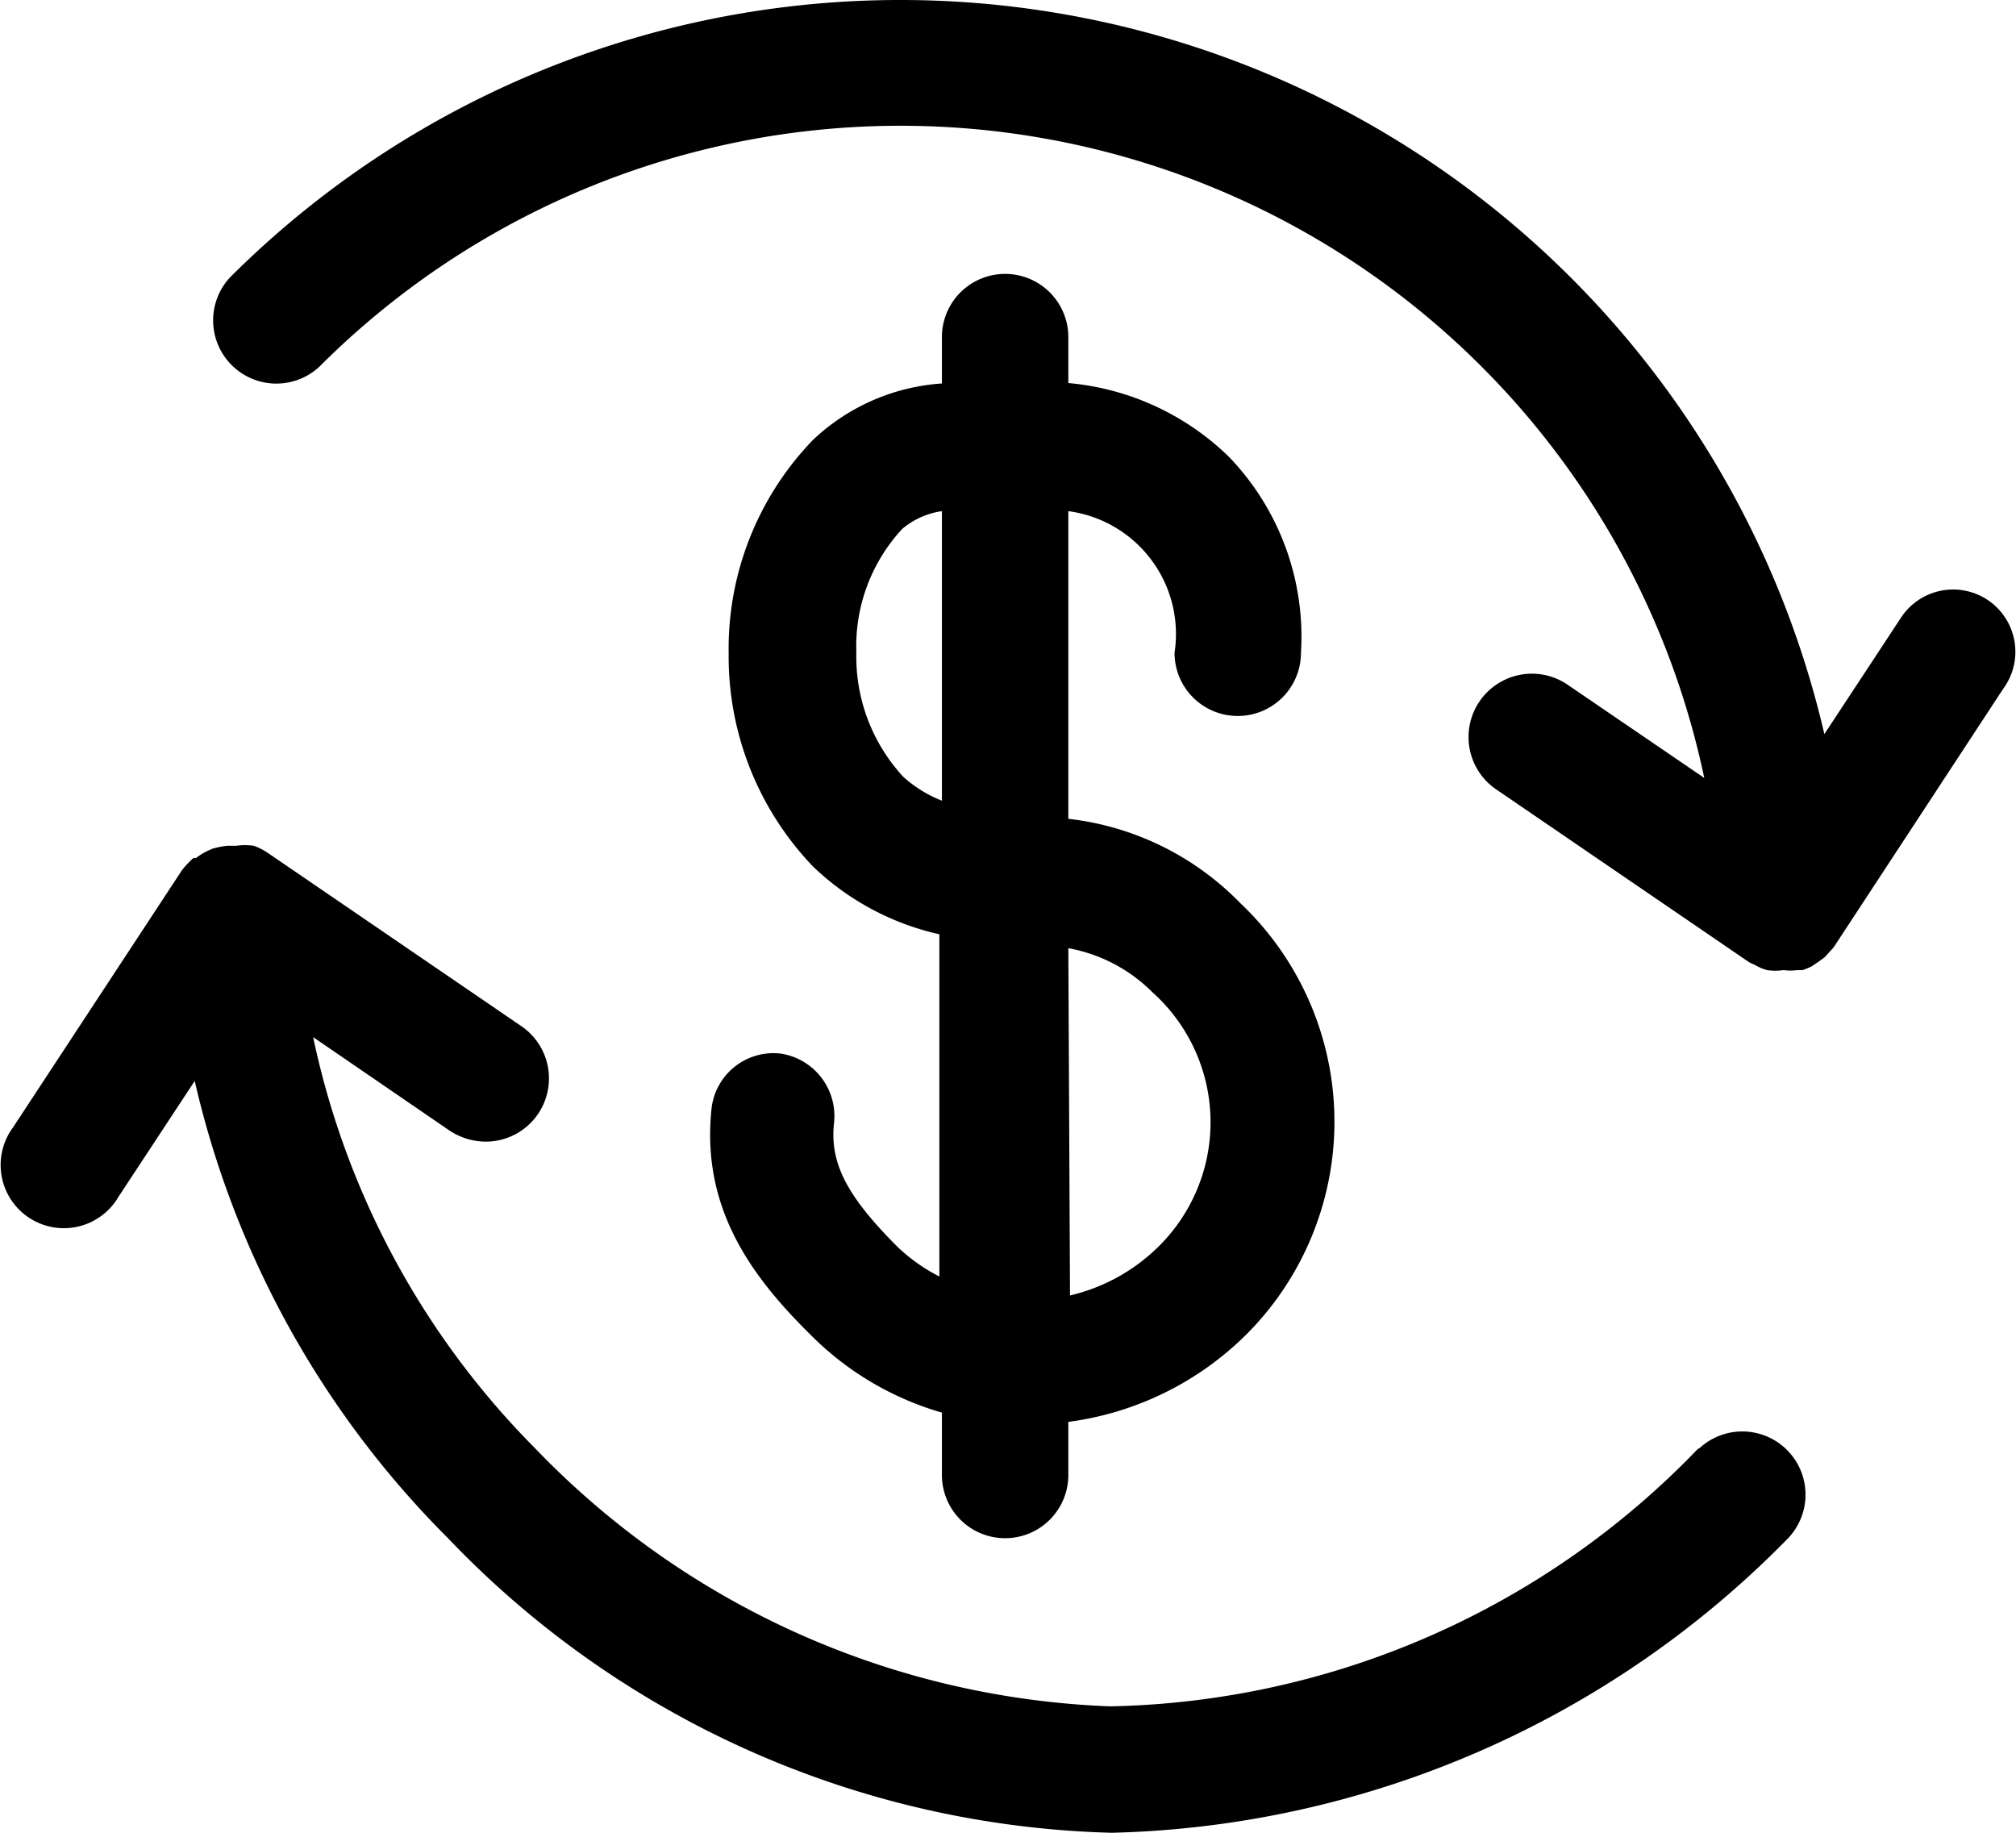
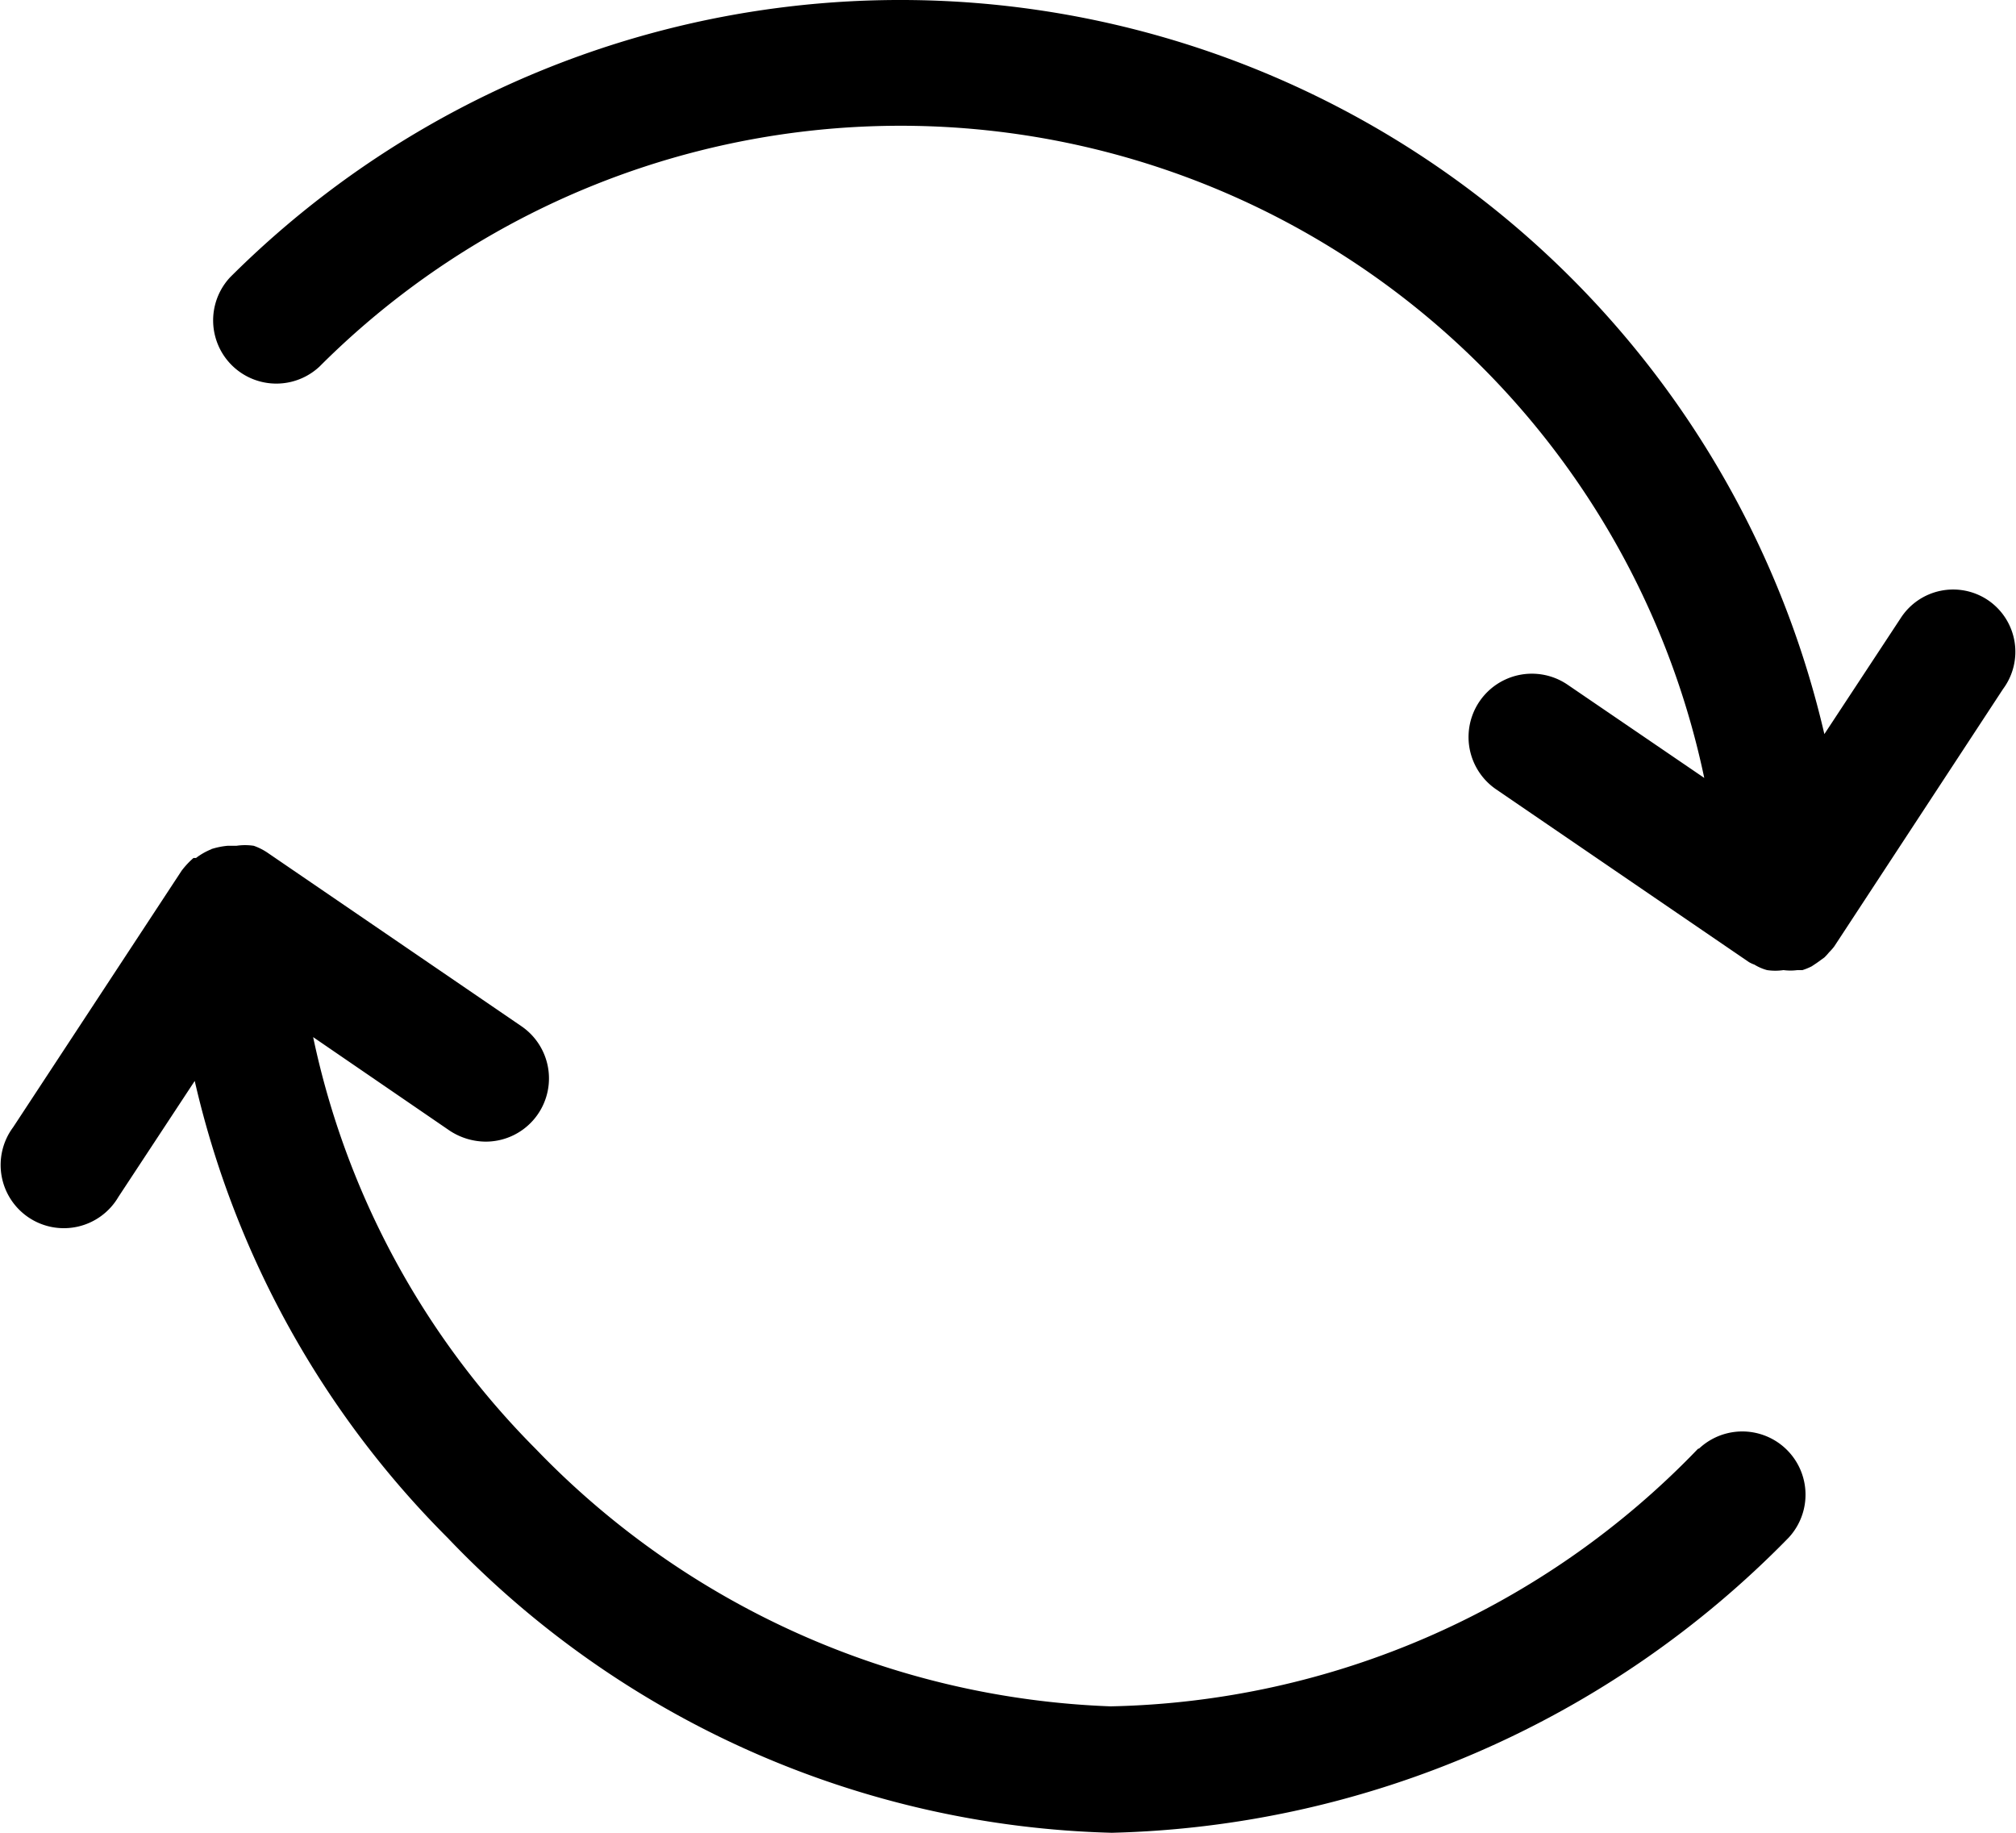
<svg xmlns="http://www.w3.org/2000/svg" class="svg-icon" style="width:1.1em;height:1em;vertical-align:middle;fill:currentColor;overflow:hidden" viewBox="0 0.02 1125.67 1023.98">
-   <path d="M435.728 588.641a34.848 34.848 0 0 0-38.615 31.551c-5.65 56.039 23.546 94.183 55.803 125.97a169.529 169.529 0 0 0 72.992 43.088v34.847a35.318 35.318 0 0 0 70.637 0V794.43a173.06 173.06 0 0 0 100.069-49.446 168.116 168.116 0 0 0-4.003-240.4 158.933 158.933 0 0 0-96.066-47.092V285.609a69.224 69.224 0 0 1 59.335 79.113 35.318 35.318 0 0 0 35.318 35.318 35.318 35.318 0 0 0 35.319-35.318 144.806 144.806 0 0 0-40.263-109.487 146.925 146.925 0 0 0-89.71-41.205v-25.665a35.318 35.318 0 0 0-70.636 0v25.9a116.08 116.08 0 0 0-72.05 31.552 167.88 167.88 0 0 0-47.091 119.376 169.529 169.529 0 0 0 47.091 118.905 148.808 148.808 0 0 0 70.637 37.909v191.19a97.479 97.479 0 0 1-23.545-16.717c-28.726-28.726-37.673-47.091-35.319-68.989a35.318 35.318 0 0 0-29.903-38.85zm160.817-58.864a88.767 88.767 0 0 1 47.091 24.723 97.479 97.479 0 0 1 4.003 141.274 104.072 104.072 0 0 1-50.152 28.02zm-92.3-95.83a98.892 98.892 0 0 1-26.135-69.46 96.302 96.302 0 0 1 25.665-68.99 43.795 43.795 0 0 1 22.133-9.888v161.758a70.637 70.637 0 0 1-21.662-13.42z" />
-   <path d="M1110.31 335.29a34.848 34.848 0 0 0-48.739 10.125l-42.617 64.75A530.012 530.012 0 0 0 128.222 154.93a35.318 35.318 0 0 0 49.917 49.917 458.905 458.905 0 0 1 773.71 229.806l-76.288-52.036a35.318 35.318 0 0 0-40.028 58.393l141.274 96.537a17.66 17.66 0 0 0 3.06 1.413 26.842 26.842 0 0 0 7.065 3.06 30.845 30.845 0 0 0 9.182 0 29.197 29.197 0 0 0 7.77 0h2.826a34.141 34.141 0 0 0 5.18-2.118l2.825-1.884 4.239-3.061a30.845 30.845 0 0 0 2.59-2.825s2.119-2.12 3.06-3.532l94.183-143.629a34.848 34.848 0 0 0-8.476-49.681zM948.318 809.5A468.087 468.087 0 0 1 620.09 953.362 469.5 469.5 0 0 1 298.928 809.5a460.553 460.553 0 0 1-124.321-230.04l76.288 52.27a36.967 36.967 0 0 0 20.014 6.122 35.318 35.318 0 0 0 20.013-64.515L149.65 476.8a33.435 33.435 0 0 0-8.241-4.238 32.728 32.728 0 0 0-9.654 0h-4.945a42.382 42.382 0 0 0-9.183 1.884h.236a36.025 36.025 0 0 0-8.712 4.944h-1.413a47.091 47.091 0 0 0-6.592 7.064L6.962 629.846a35.318 35.318 0 1 0 58.864 38.85l42.618-64.75A527.893 527.893 0 0 0 249.718 859.18 531.66 531.66 0 0 0 620.797 1024 547.2 547.2 0 0 0 998.94 859.18a35.318 35.318 0 0 0-49.917-49.916z" />
+   <path d="M1110.31 335.29a34.848 34.848 0 0 0-48.739 10.125l-42.617 64.75A530.012 530.012 0 0 0 128.222 154.93a35.318 35.318 0 0 0 49.917 49.917 458.905 458.905 0 0 1 773.71 229.806l-76.288-52.036a35.318 35.318 0 0 0-40.028 58.393l141.274 96.537a17.66 17.66 0 0 0 3.06 1.413 26.842 26.842 0 0 0 7.065 3.06 30.845 30.845 0 0 0 9.182 0 29.197 29.197 0 0 0 7.77 0h2.826a34.141 34.141 0 0 0 5.18-2.118l2.825-1.884 4.239-3.061a30.845 30.845 0 0 0 2.59-2.825s2.119-2.12 3.06-3.532l94.183-143.629a34.848 34.848 0 0 0-8.476-49.681zM948.318 809.5A468.087 468.087 0 0 1 620.09 953.362 469.5 469.5 0 0 1 298.928 809.5a460.553 460.553 0 0 1-124.321-230.04l76.288 52.27a36.967 36.967 0 0 0 20.014 6.122 35.318 35.318 0 0 0 20.013-64.515L149.65 476.8a33.435 33.435 0 0 0-8.241-4.238 32.728 32.728 0 0 0-9.654 0h-4.945a42.382 42.382 0 0 0-9.183 1.884h.236a36.025 36.025 0 0 0-8.712 4.944h-1.413a47.091 47.091 0 0 0-6.592 7.064L6.962 629.846a35.318 35.318 0 1 0 58.864 38.85l42.618-64.75A527.893 527.893 0 0 0 249.718 859.18 531.66 531.66 0 0 0 620.797 1024 547.2 547.2 0 0 0 998.94 859.18a35.318 35.318 0 0 0-49.917-49.916" />
</svg>